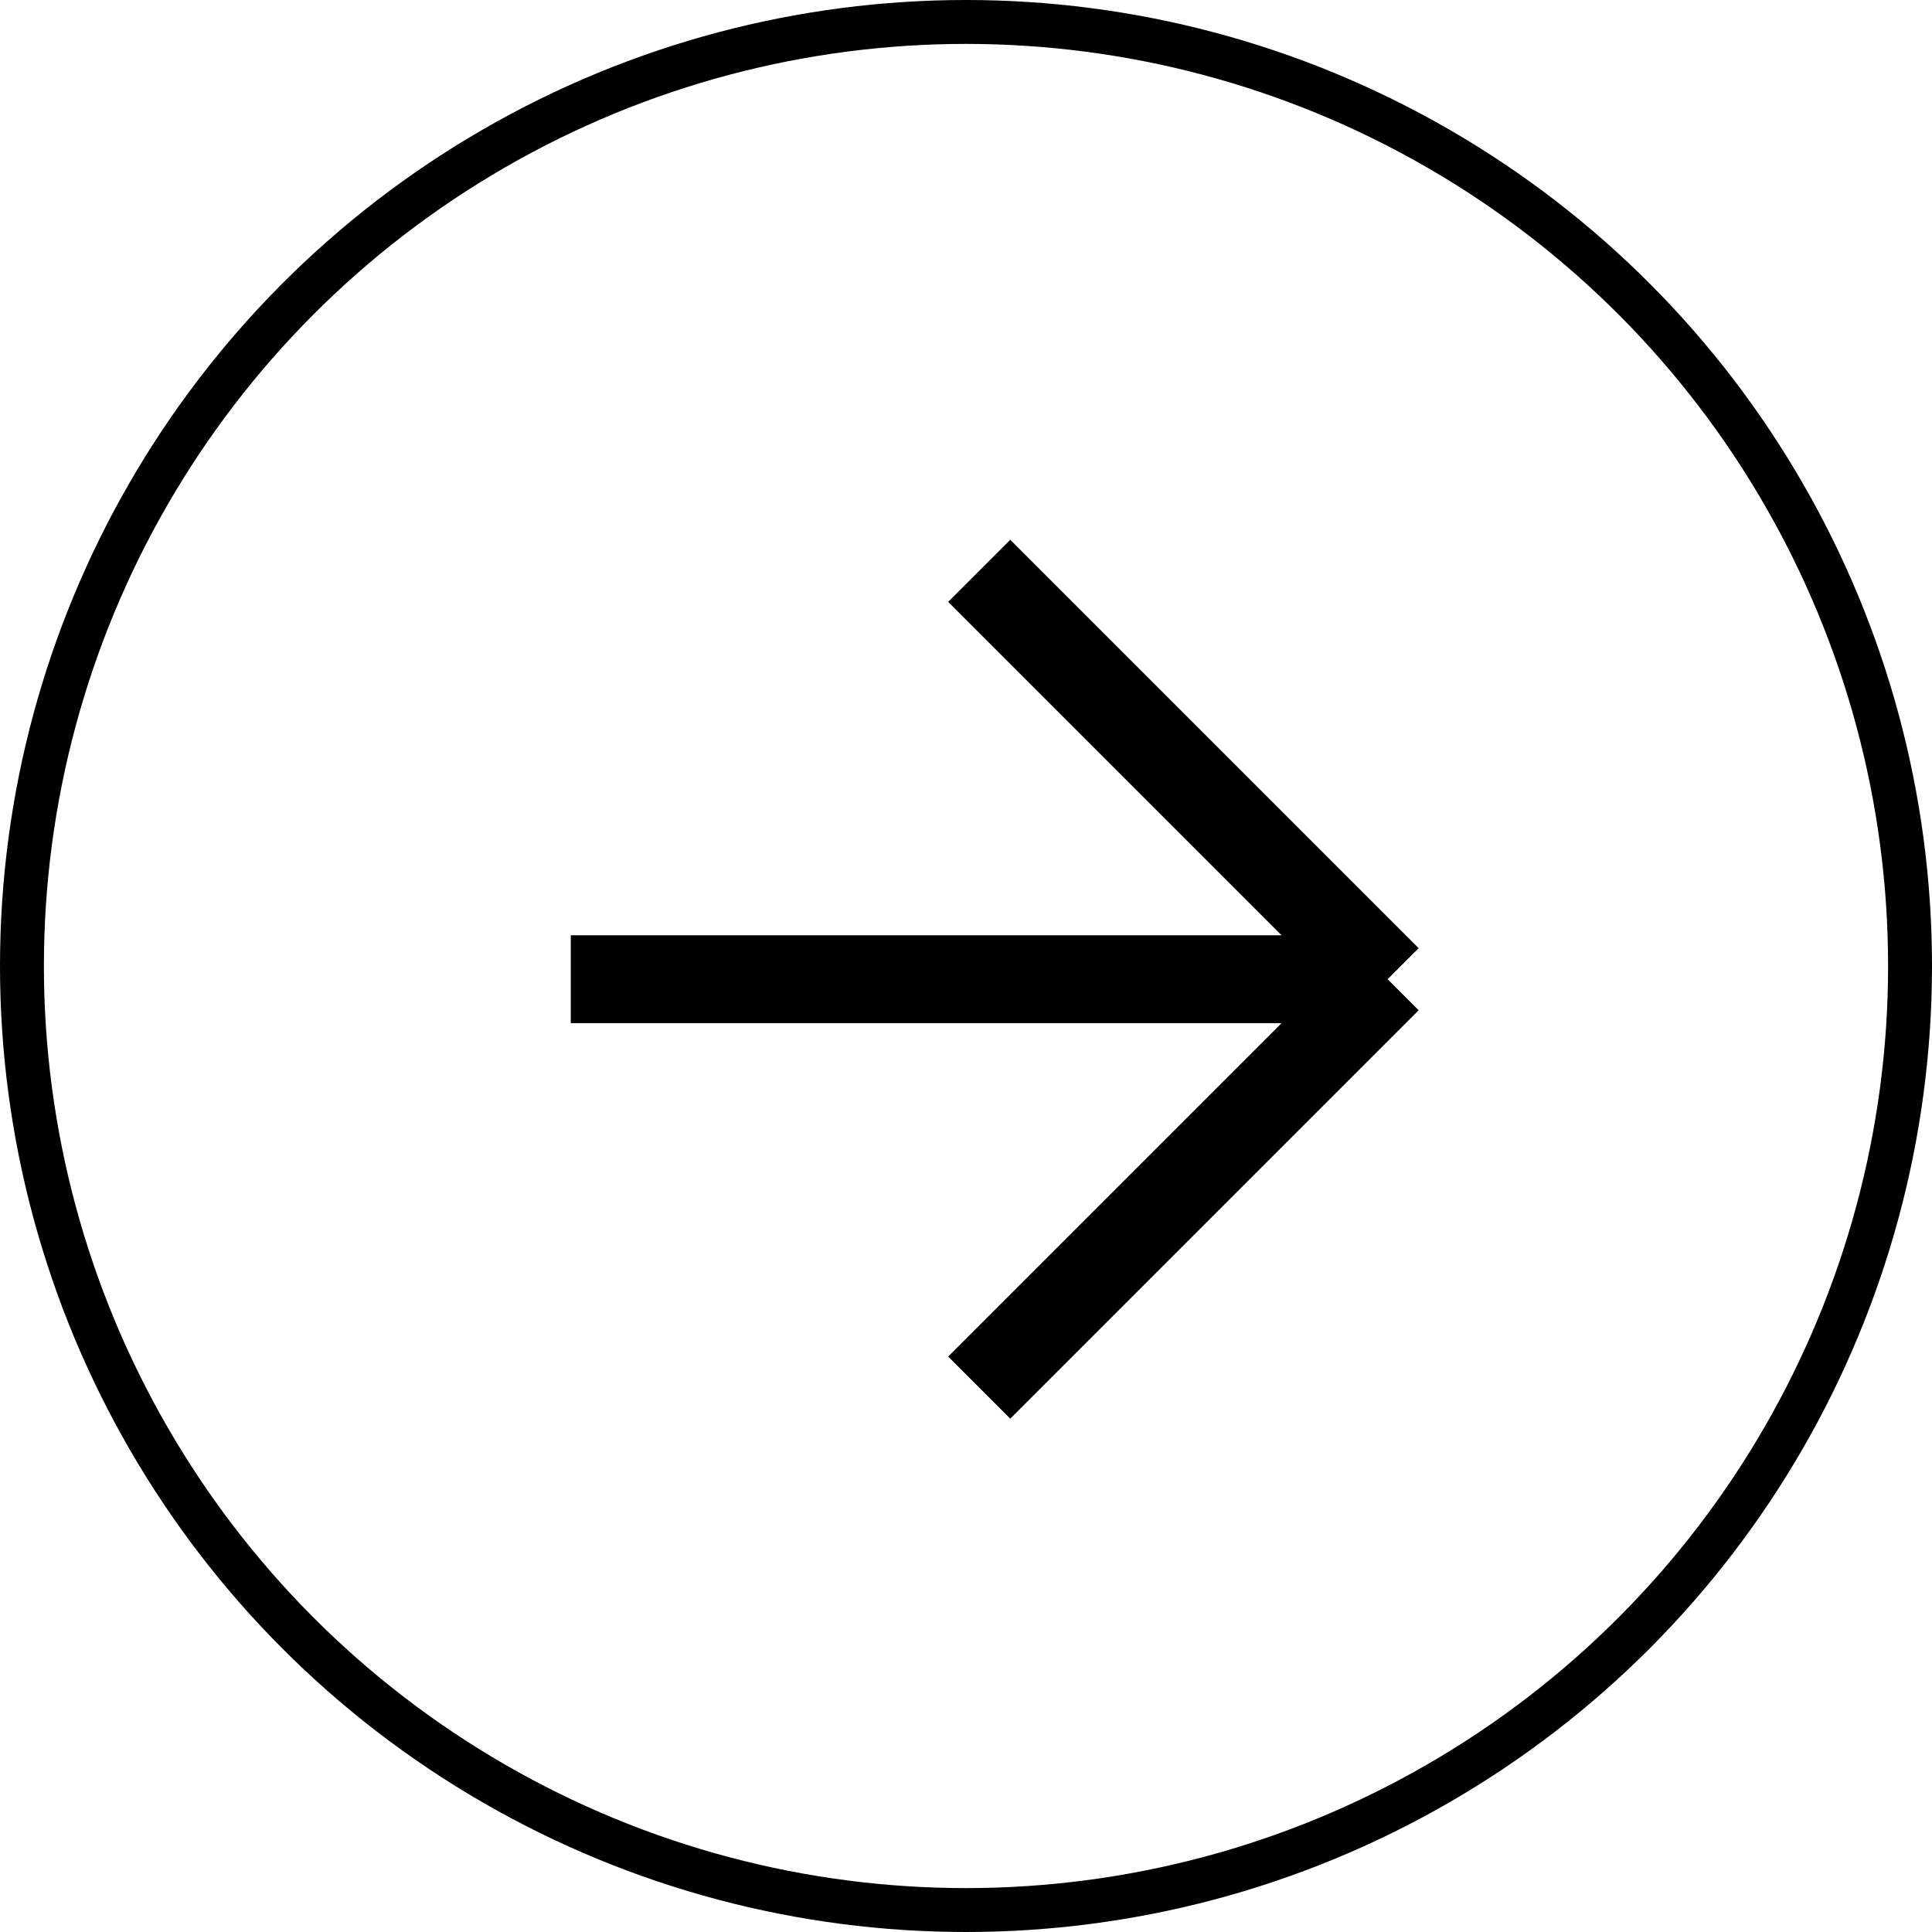
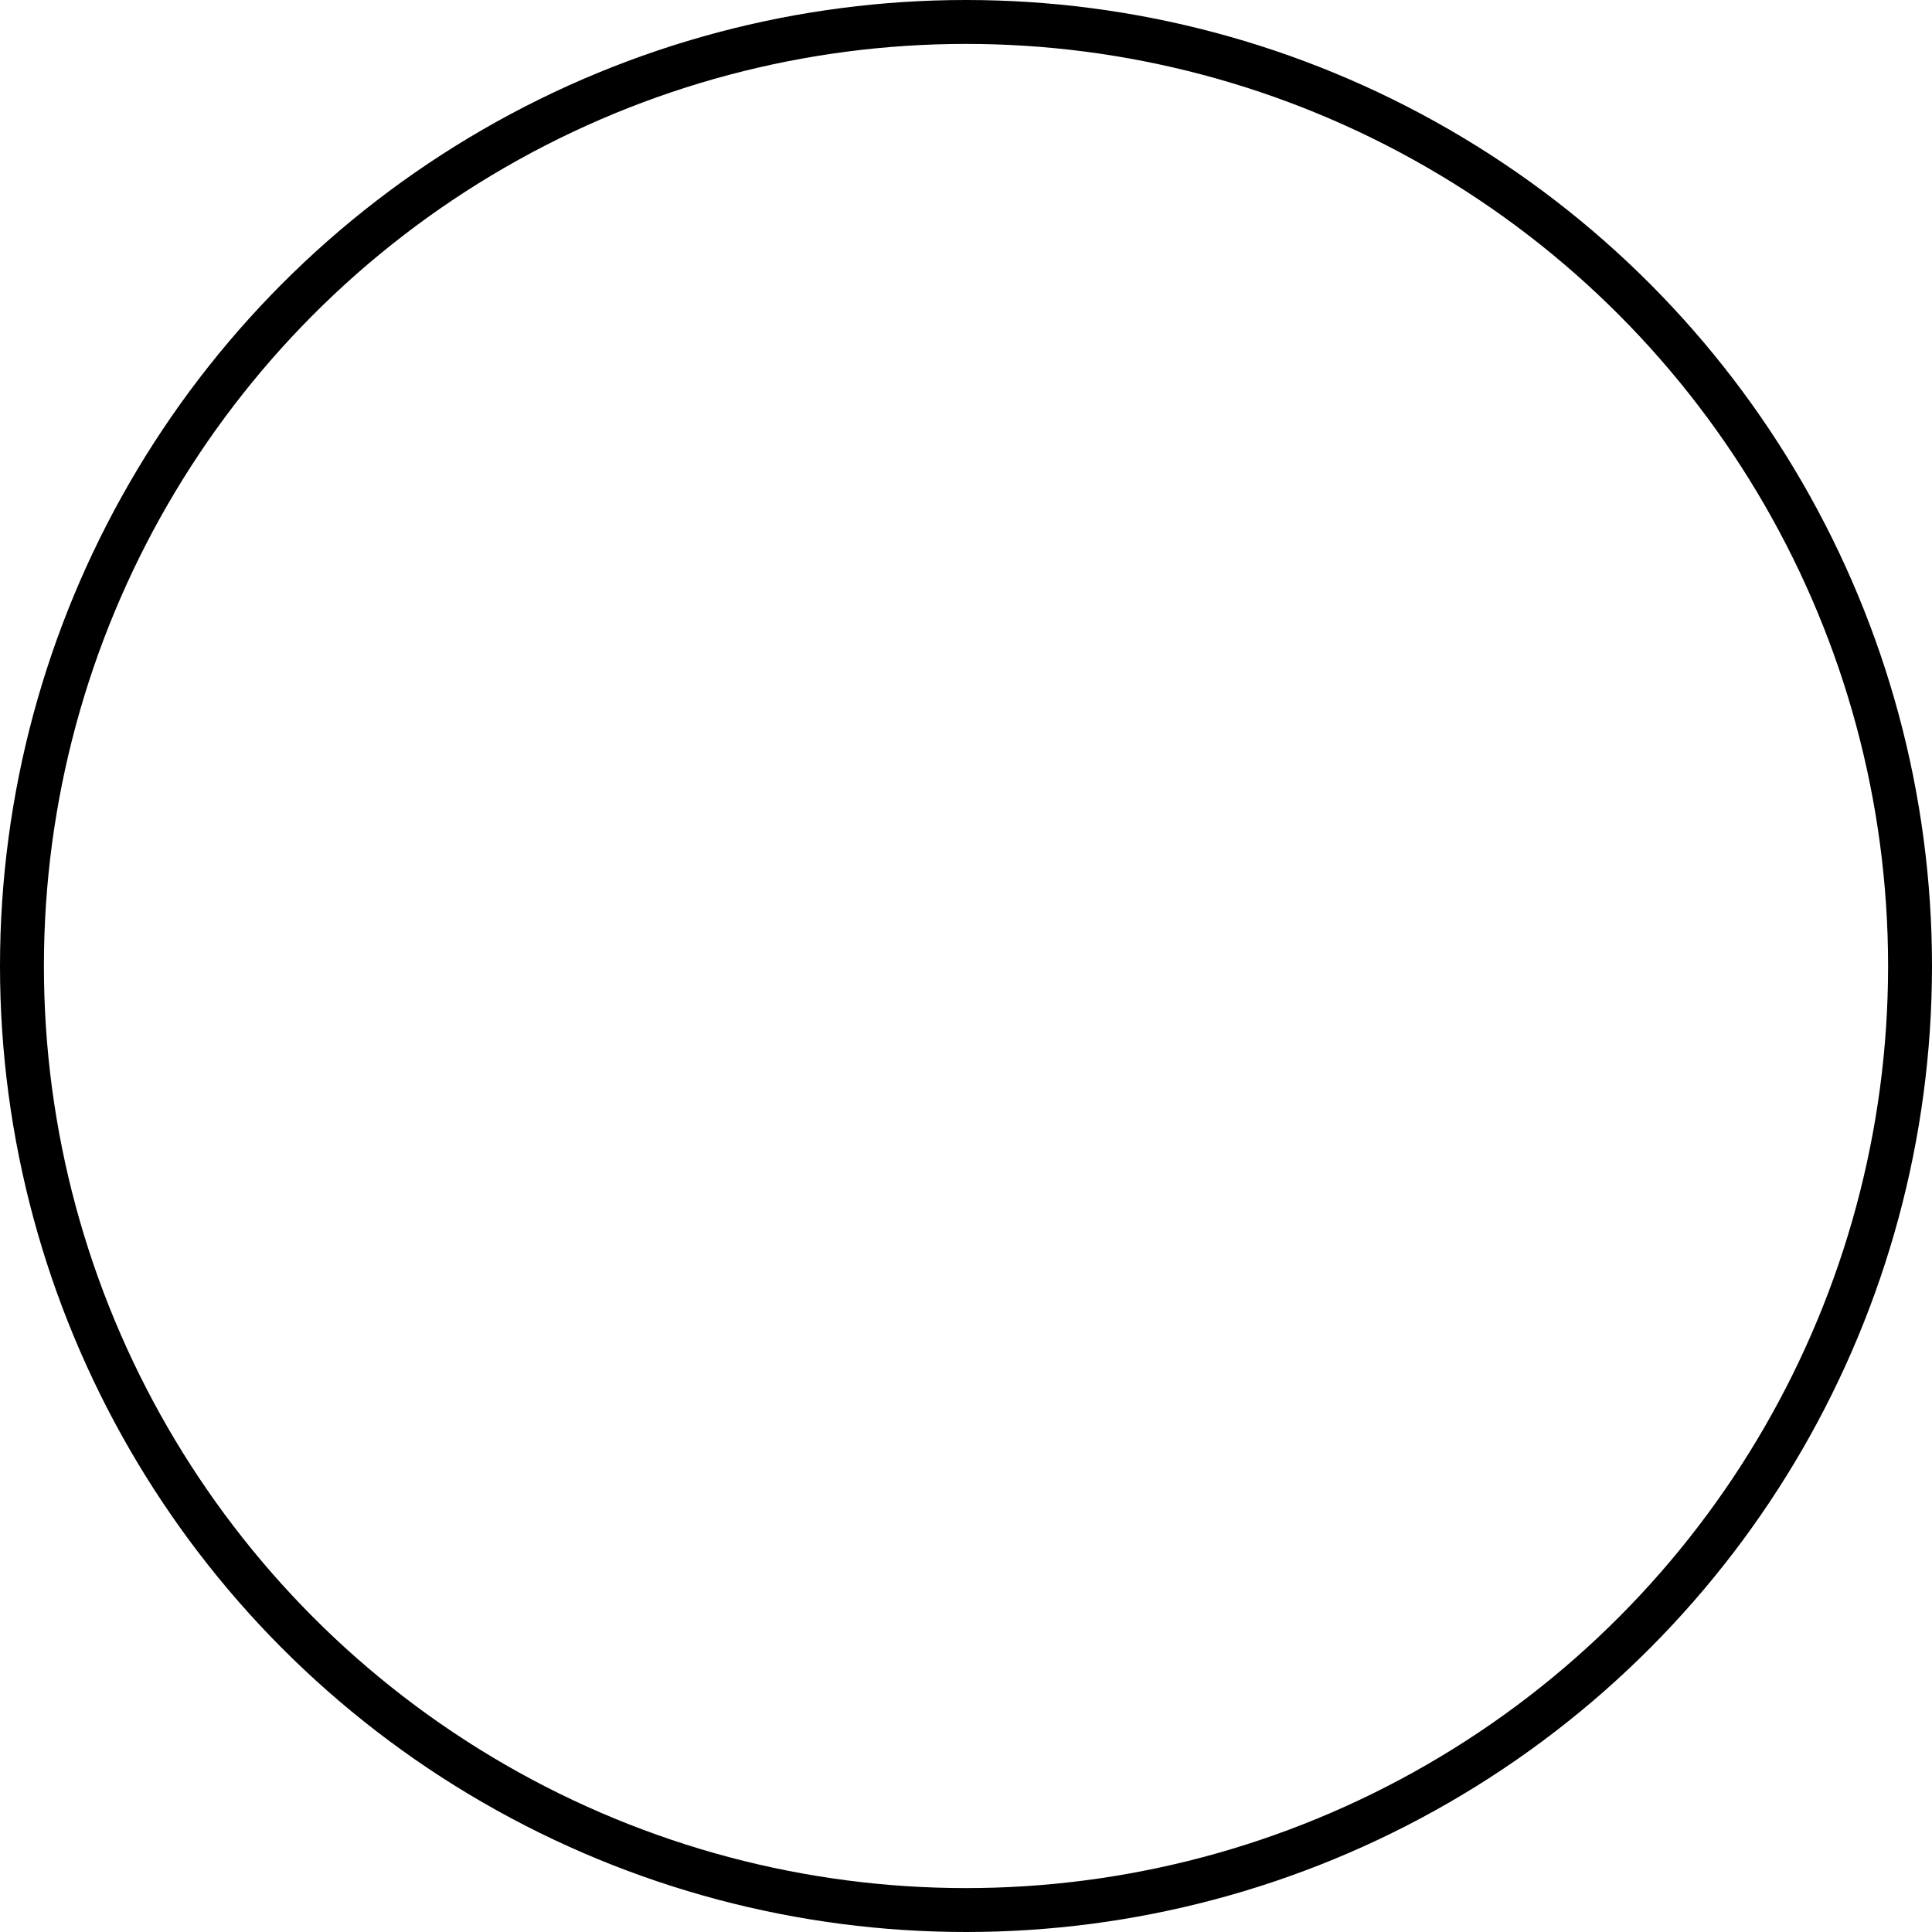
<svg xmlns="http://www.w3.org/2000/svg" width="44" height="44" viewBox="0 0 44 44" fill="none">
-   <path d="M22.301 13L31.602 22.301M31.602 22.301L22.301 31.602M31.602 22.301L12.999 22.301" stroke="black" stroke-width="2" />
  <circle cx="22" cy="22" r="21.5" stroke="black" />
</svg>